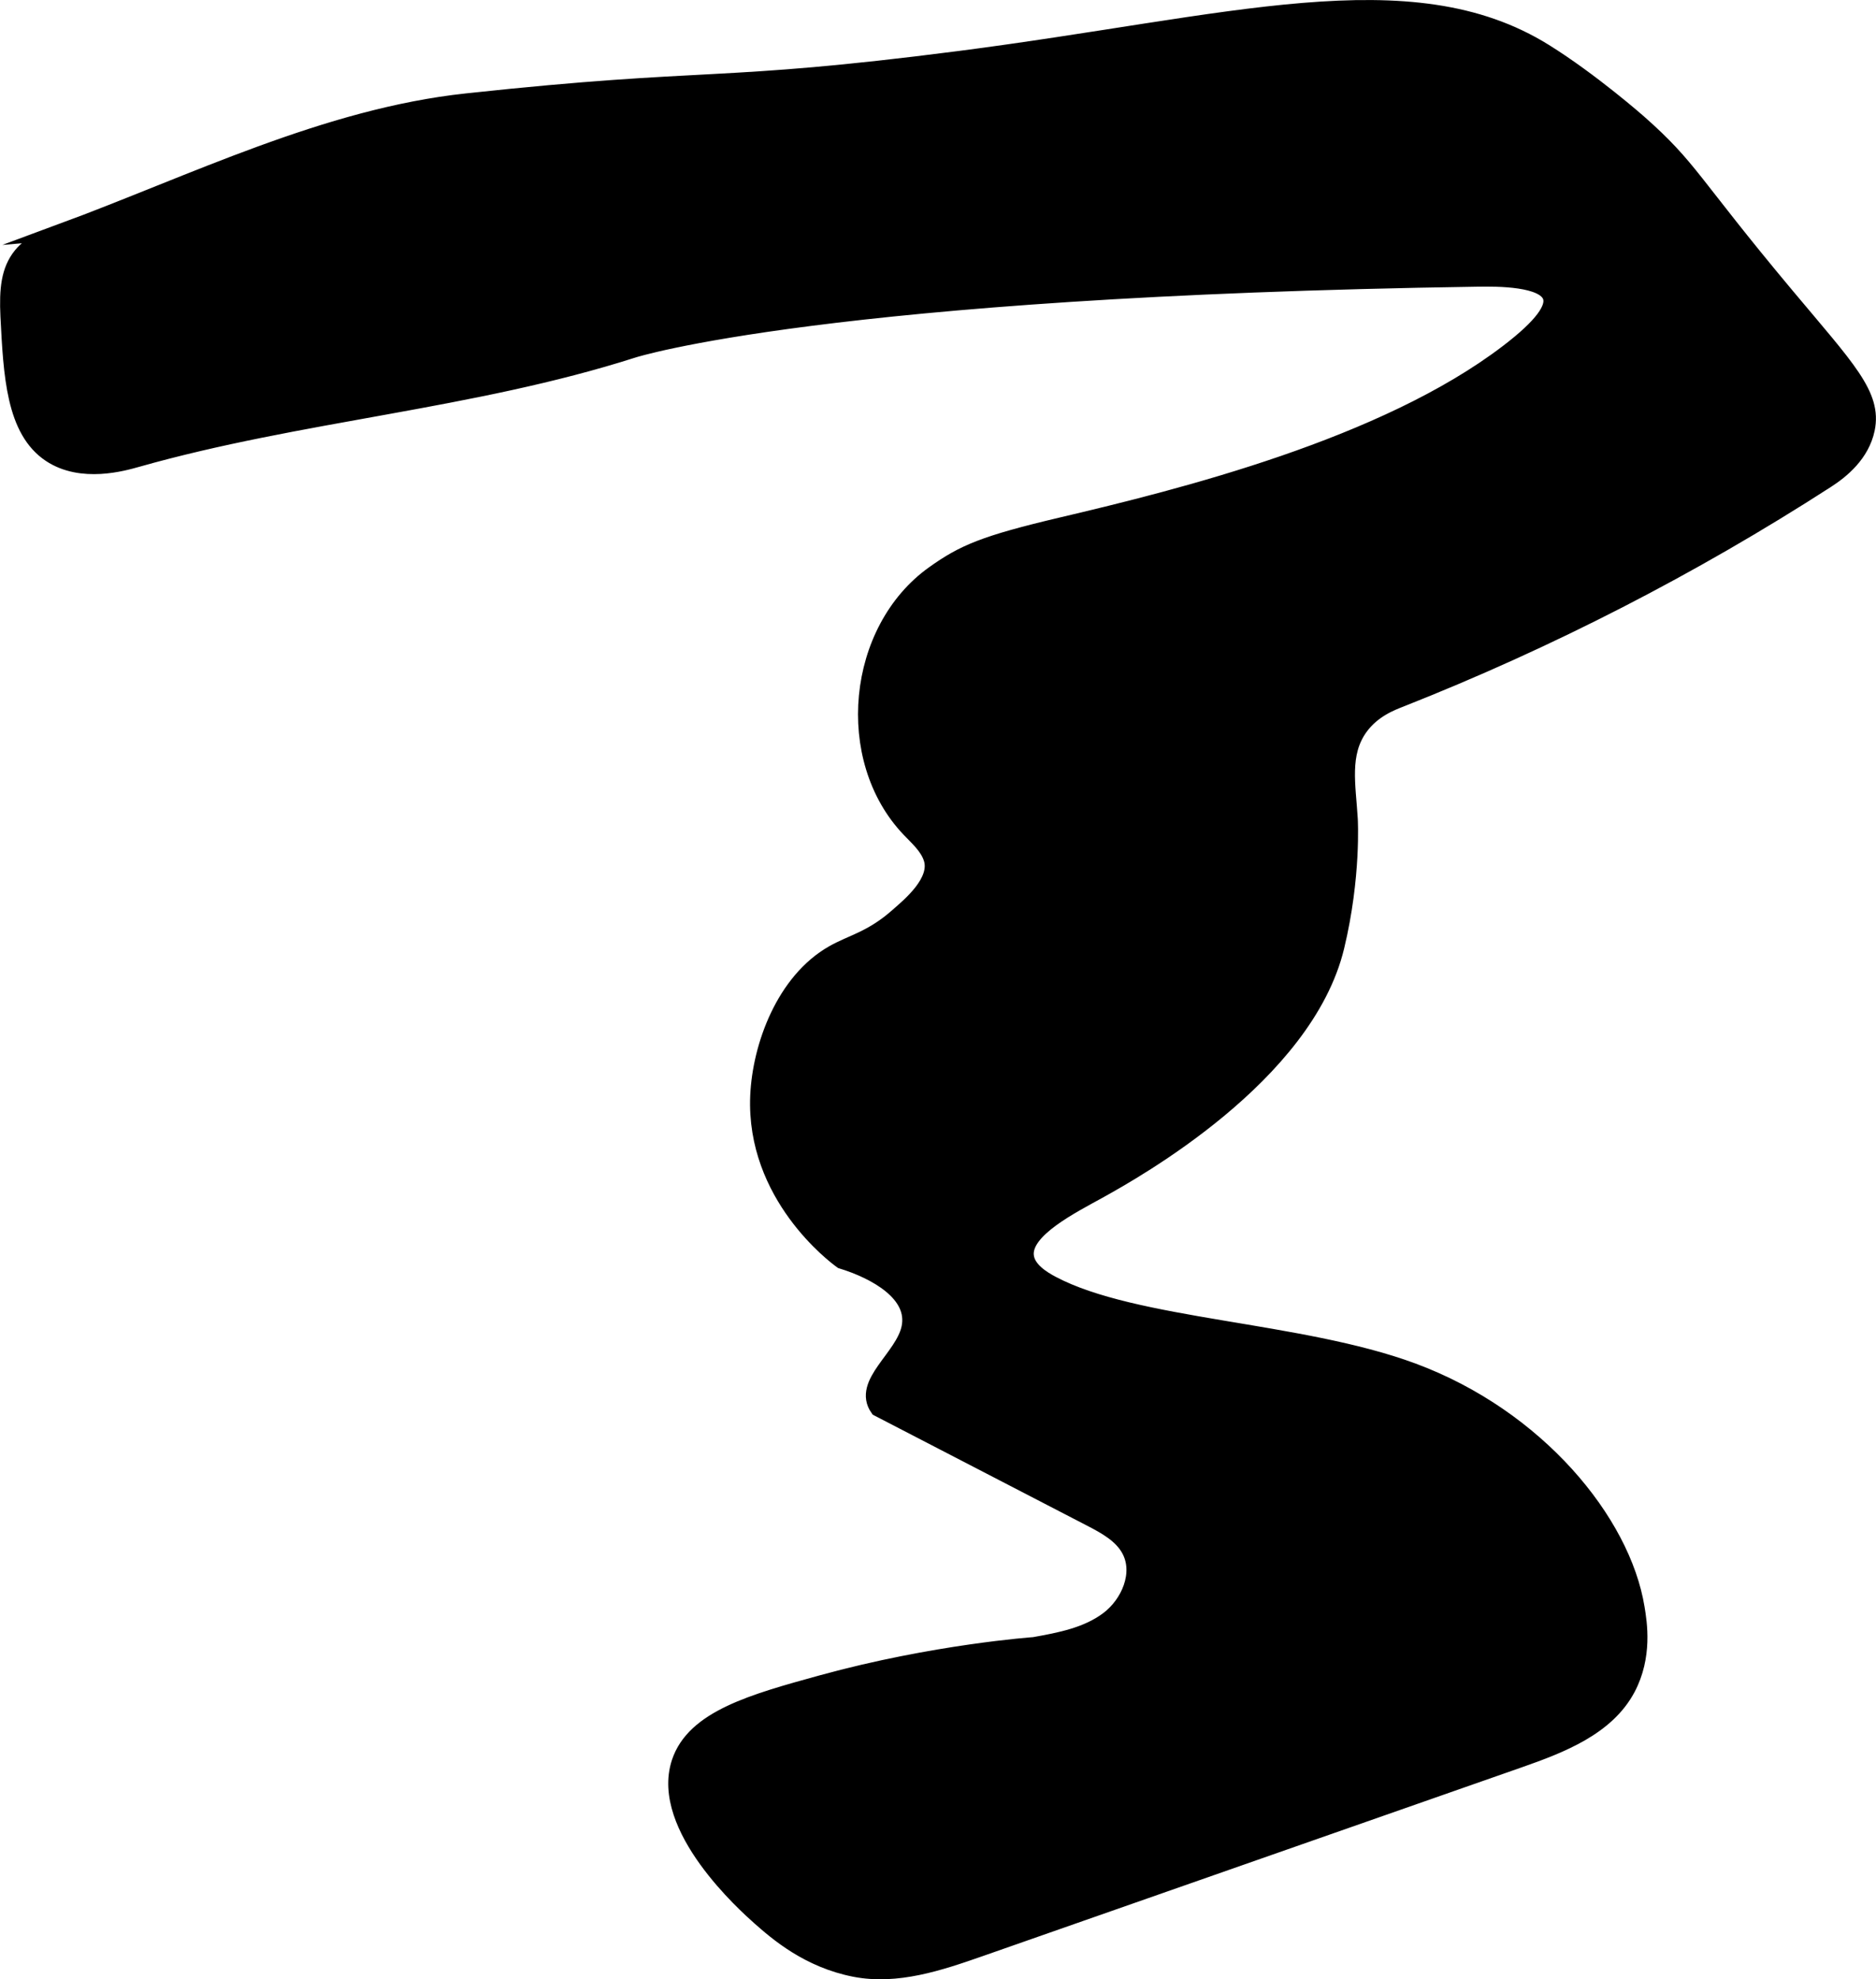
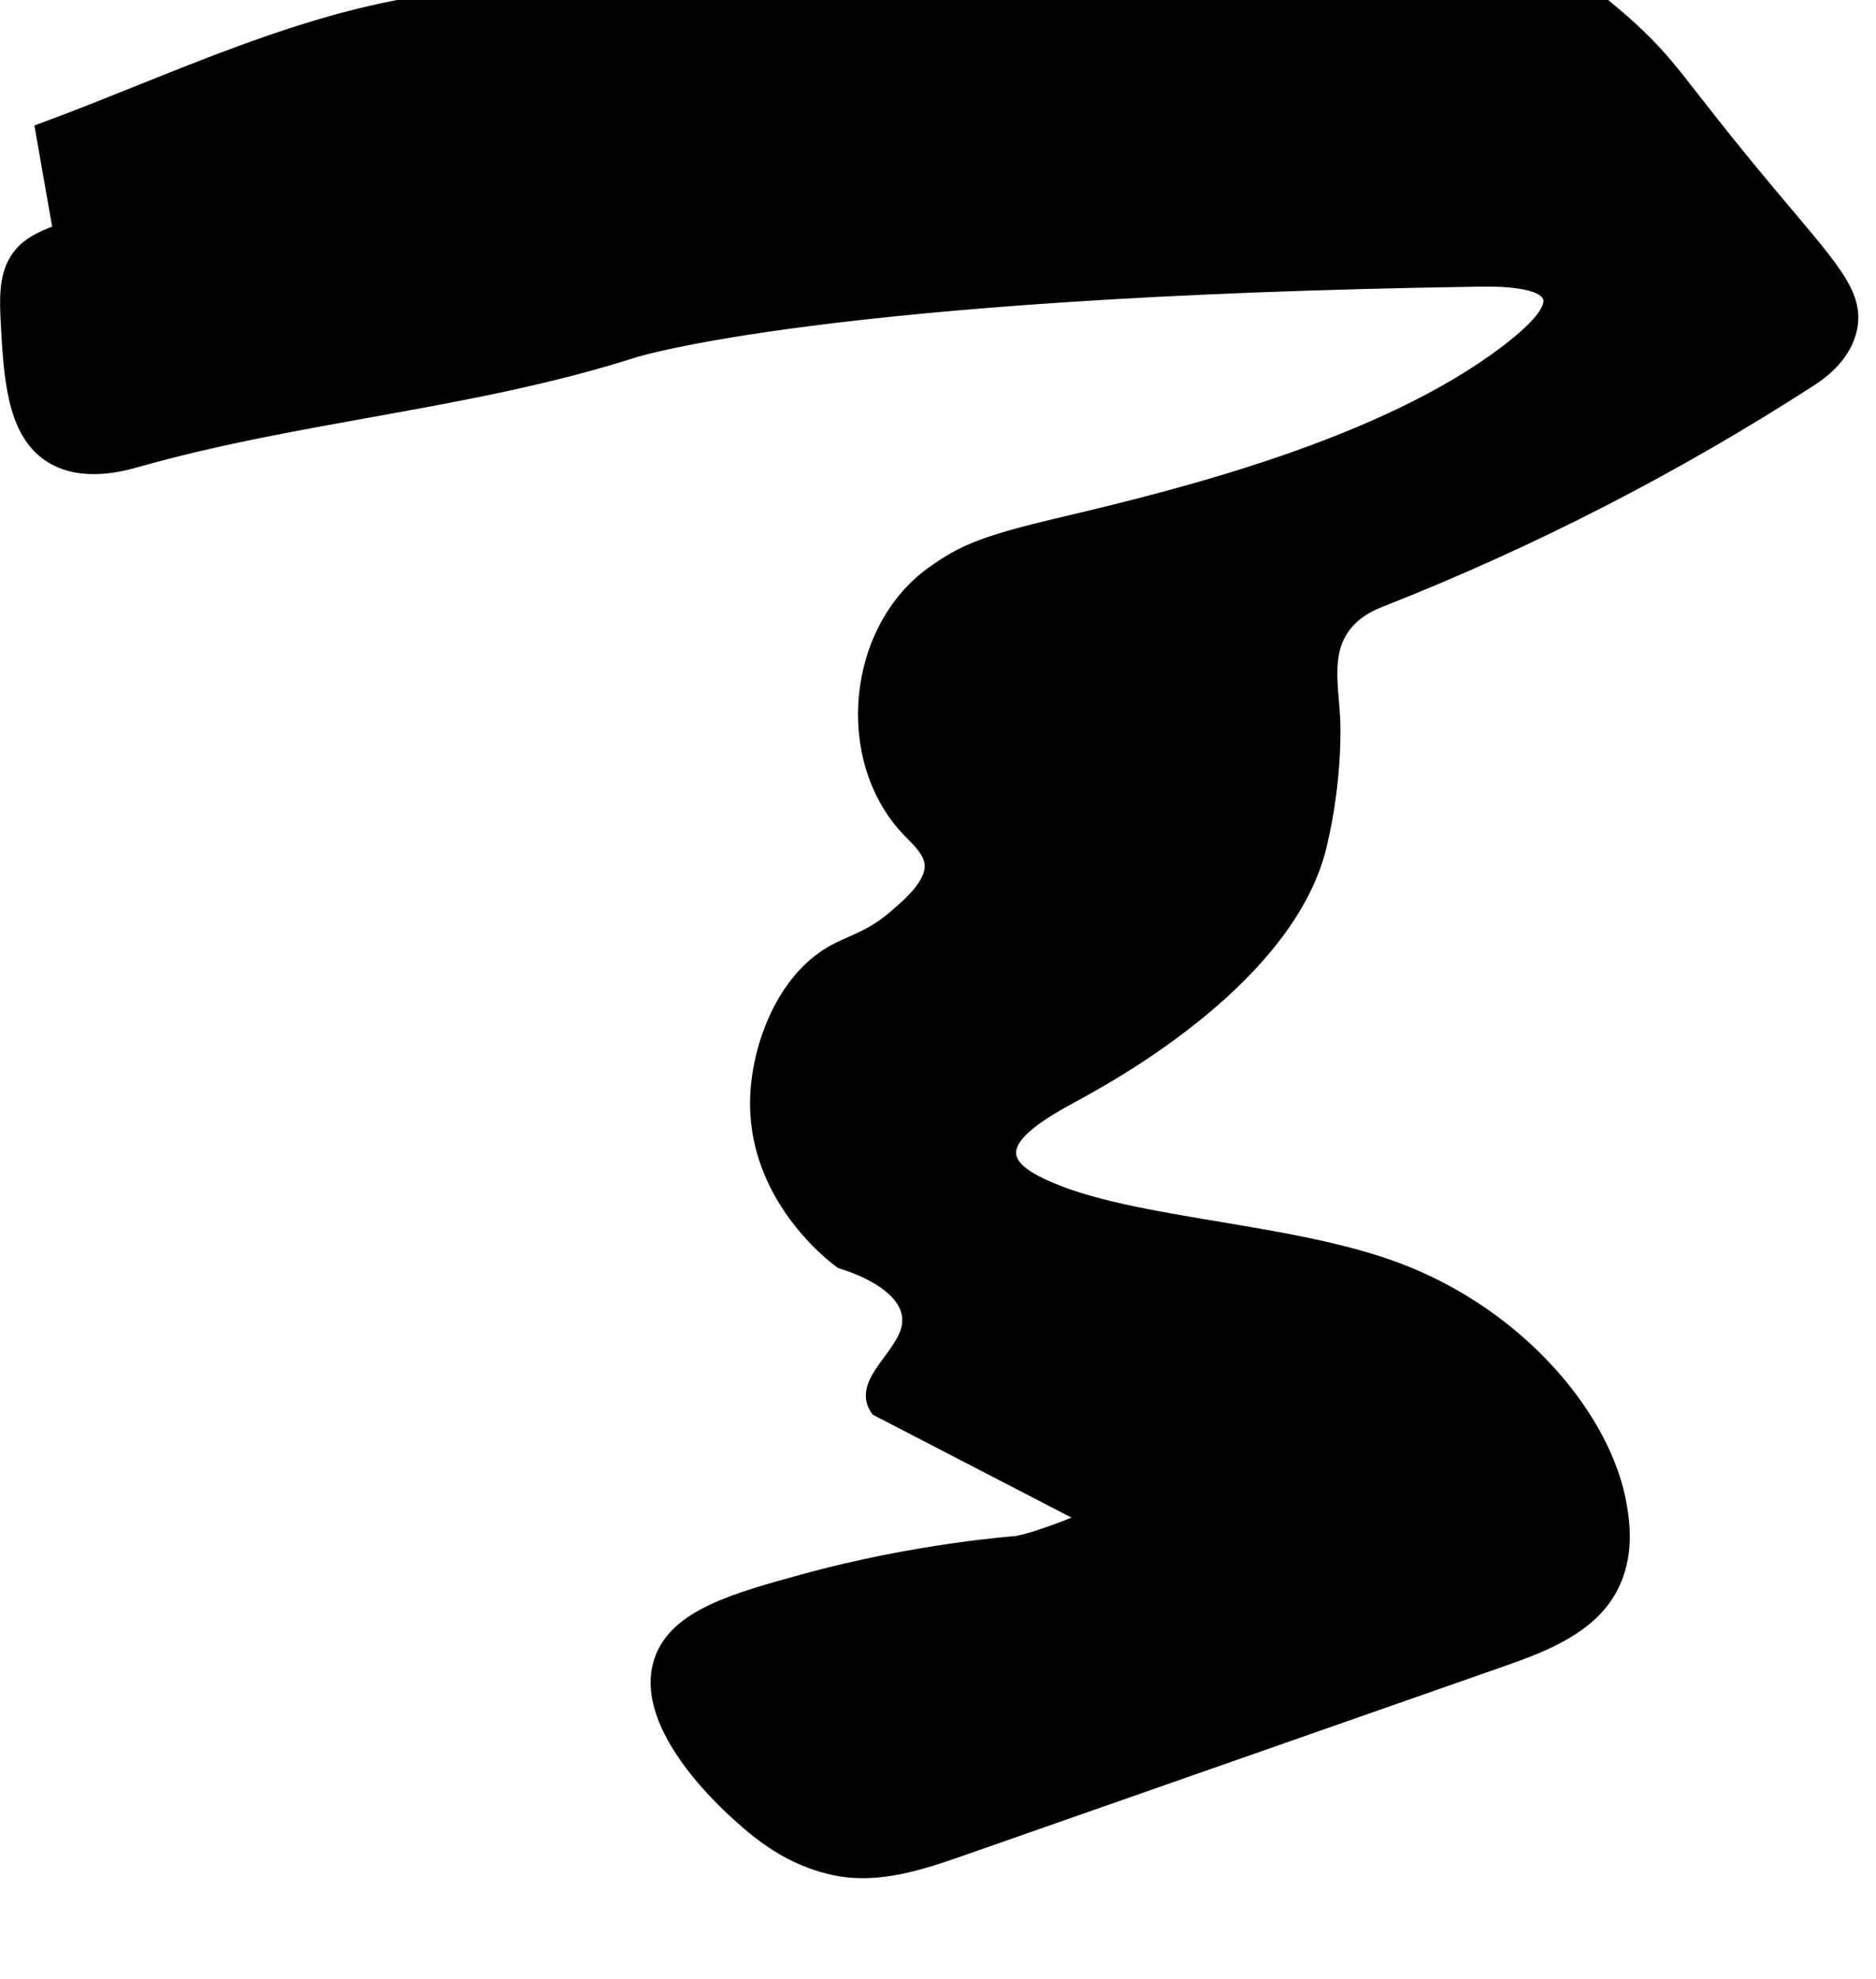
<svg xmlns="http://www.w3.org/2000/svg" version="1.1" width="6.162mm" height="6.5mm" viewBox="0 0 17.467 18.425">
  <defs>
    <style type="text/css">
      .b {
        stroke: #000;
        stroke-miterlimit: 10;
        stroke-width: .15px;
      }
    </style>
  </defs>
-   <path class="b" d="M.57,2.158c-.137,.051-.28,.106-.372,.219-.113,.138-.131,.315-.119,.567,.028,.549,.053,1.061,.39,1.285,.291,.193,.678,.081,.806,.045,1.518-.43,3.119-.537,4.622-1.018,0,0,1.784-.571,7.859-.662,.187-.003,.624-.005,.683,.168,.036,.107-.076,.271-.401,.519-1.147,.876-3.032,1.346-4.154,1.61-.722,.17-.914,.255-1.187,.449-.737,.523-.853,1.725-.23,2.379,.079,.083,.17,.162,.206,.27,.073,.218-.209,.446-.312,.537-.244,.217-.427,.248-.604,.349-.454,.258-.677,.863-.697,1.329-.039,.924,.714,1.488,.777,1.533,.313,.096,.699,.306,.631,.626-.059,.278-.456,.516-.292,.749l1.978,1.024c.141,.073,.29,.154,.364,.294,.115,.217-.004,.499-.2,.647s-.448,.196-.69,.239c0,0-.928,.065-1.978,.354-.638,.176-1.188,.327-1.323,.74-.196,.601,.622,1.329,.742,1.436,.167,.148,.458,.4,.892,.484,.389,.075,.785-.057,1.159-.188l5.029-1.761c.388-.136,.81-.3,1.003-.662,.159-.299,.109-.61,.086-.748-.13-.803-.925-1.776-2.083-2.206-1.051-.39-2.592-.403-3.363-.813-.086-.046-.227-.131-.241-.259-.027-.244,.428-.469,.691-.615,.314-.175,1.911-1.064,2.2-2.265,.157-.653,.125-1.187,.125-1.187-.019-.318-.081-.609,.094-.853,.122-.17,.301-.234,.379-.265,1.385-.547,2.716-1.231,3.967-2.038,.14-.09,.325-.242,.374-.475,.066-.318-.181-.564-.751-1.245-.891-1.065-.886-1.18-1.373-1.61,0,0-.438-.386-.875-.658-1.25-.778-2.922-.259-5.447,.067-2.284,.294-2.289,.147-4.589,.395-1.31,.141-2.548,.76-3.777,1.214Z" />
+   <path class="b" d="M.57,2.158c-.137,.051-.28,.106-.372,.219-.113,.138-.131,.315-.119,.567,.028,.549,.053,1.061,.39,1.285,.291,.193,.678,.081,.806,.045,1.518-.43,3.119-.537,4.622-1.018,0,0,1.784-.571,7.859-.662,.187-.003,.624-.005,.683,.168,.036,.107-.076,.271-.401,.519-1.147,.876-3.032,1.346-4.154,1.61-.722,.17-.914,.255-1.187,.449-.737,.523-.853,1.725-.23,2.379,.079,.083,.17,.162,.206,.27,.073,.218-.209,.446-.312,.537-.244,.217-.427,.248-.604,.349-.454,.258-.677,.863-.697,1.329-.039,.924,.714,1.488,.777,1.533,.313,.096,.699,.306,.631,.626-.059,.278-.456,.516-.292,.749l1.978,1.024s-.448,.196-.69,.239c0,0-.928,.065-1.978,.354-.638,.176-1.188,.327-1.323,.74-.196,.601,.622,1.329,.742,1.436,.167,.148,.458,.4,.892,.484,.389,.075,.785-.057,1.159-.188l5.029-1.761c.388-.136,.81-.3,1.003-.662,.159-.299,.109-.61,.086-.748-.13-.803-.925-1.776-2.083-2.206-1.051-.39-2.592-.403-3.363-.813-.086-.046-.227-.131-.241-.259-.027-.244,.428-.469,.691-.615,.314-.175,1.911-1.064,2.2-2.265,.157-.653,.125-1.187,.125-1.187-.019-.318-.081-.609,.094-.853,.122-.17,.301-.234,.379-.265,1.385-.547,2.716-1.231,3.967-2.038,.14-.09,.325-.242,.374-.475,.066-.318-.181-.564-.751-1.245-.891-1.065-.886-1.18-1.373-1.61,0,0-.438-.386-.875-.658-1.25-.778-2.922-.259-5.447,.067-2.284,.294-2.289,.147-4.589,.395-1.31,.141-2.548,.76-3.777,1.214Z" />
</svg>